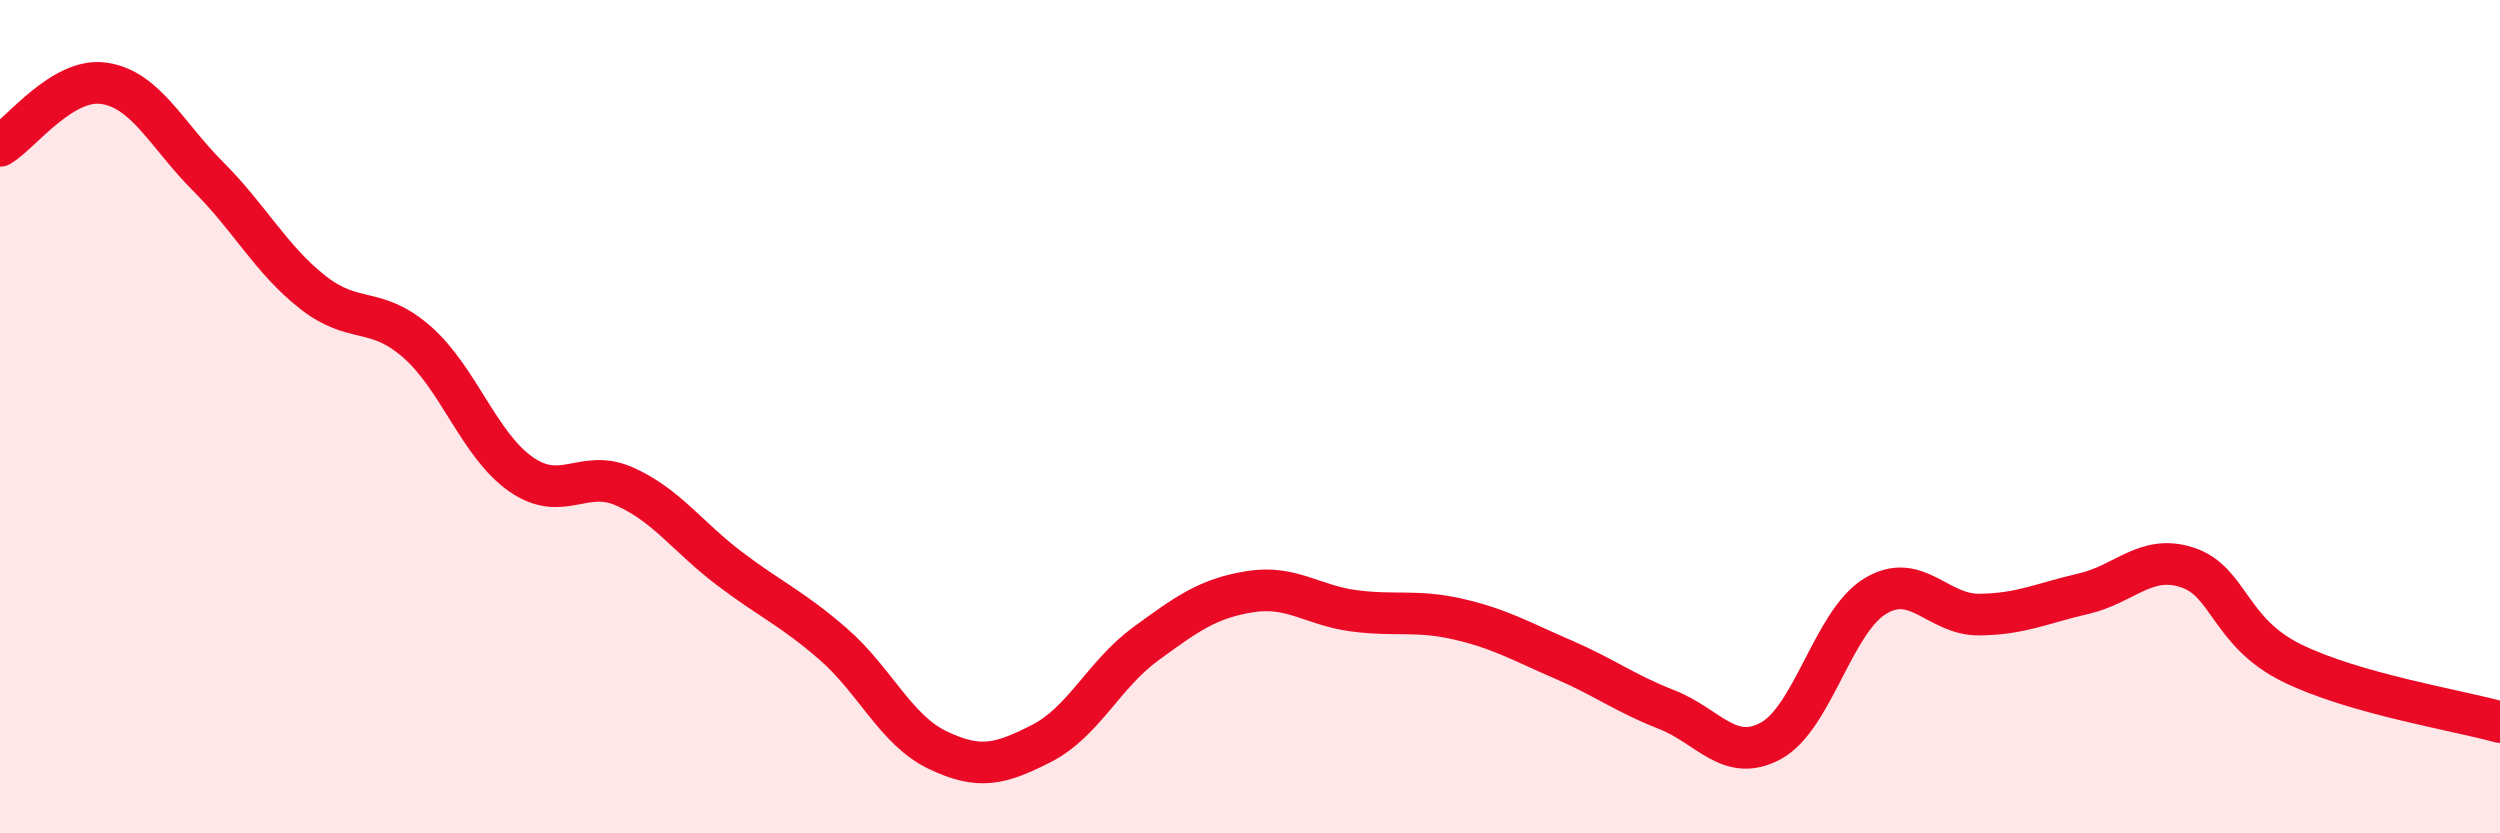
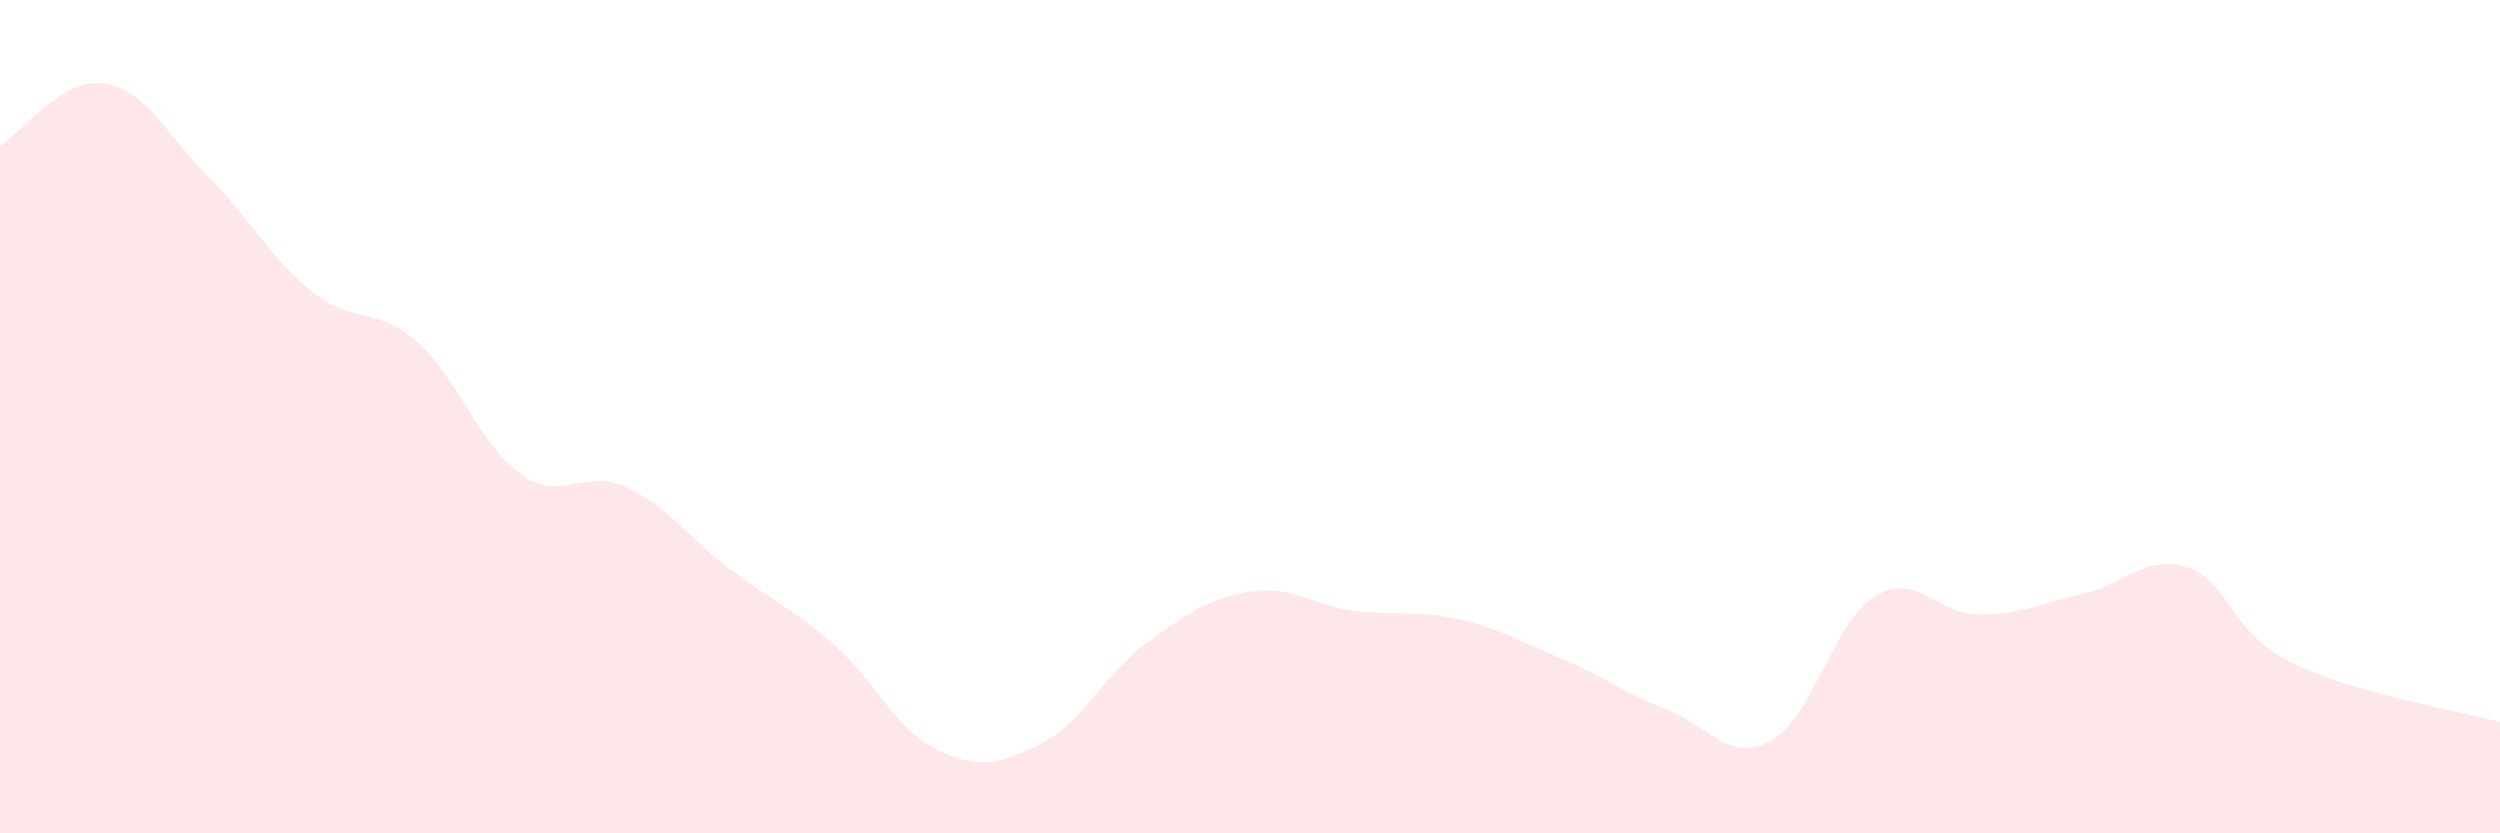
<svg xmlns="http://www.w3.org/2000/svg" width="60" height="20" viewBox="0 0 60 20">
  <path d="M 0,3.5 C 0.5,3.2 1.5,1.85 2.5,2 C 3.5,2.15 4,3.24 5,4.24 C 6,5.24 6.5,6.22 7.5,7.01 C 8.5,7.8 9,7.33 10,8.2 C 11,9.07 11.5,10.68 12.5,11.38 C 13.5,12.08 14,11.23 15,11.68 C 16,12.13 16.5,12.88 17.5,13.64 C 18.5,14.4 19,14.59 20,15.46 C 21,16.33 21.5,17.52 22.5,18 C 23.5,18.48 24,18.35 25,17.84 C 26,17.33 26.5,16.18 27.5,15.45 C 28.5,14.72 29,14.36 30,14.2 C 31,14.04 31.5,14.53 32.5,14.66 C 33.5,14.79 34,14.63 35,14.86 C 36,15.09 36.5,15.39 37.5,15.82 C 38.5,16.25 39,16.64 40,17.03 C 41,17.42 41.5,18.32 42.5,17.78 C 43.5,17.24 44,14.92 45,14.31 C 46,13.7 46.5,14.76 47.5,14.75 C 48.5,14.74 49,14.48 50,14.25 C 51,14.02 51.5,13.29 52.5,13.62 C 53.5,13.95 53.5,15.17 55,15.91 C 56.5,16.65 59,17.05 60,17.33L60 20L0 20Z" fill="#EB0A25" opacity="0.1" stroke-linecap="round" stroke-linejoin="round" />
-   <path d="M 0,3.5 C 0.5,3.2 1.5,1.85 2.5,2 C 3.5,2.15 4,3.24 5,4.24 C 6,5.24 6.5,6.22 7.5,7.01 C 8.5,7.8 9,7.33 10,8.2 C 11,9.07 11.5,10.68 12.5,11.38 C 13.5,12.08 14,11.23 15,11.68 C 16,12.13 16.5,12.88 17.5,13.64 C 18.5,14.4 19,14.59 20,15.46 C 21,16.33 21.5,17.52 22.5,18 C 23.5,18.48 24,18.35 25,17.84 C 26,17.33 26.5,16.18 27.5,15.45 C 28.5,14.72 29,14.36 30,14.2 C 31,14.04 31.5,14.53 32.5,14.66 C 33.5,14.79 34,14.63 35,14.86 C 36,15.09 36.5,15.39 37.5,15.82 C 38.5,16.25 39,16.64 40,17.03 C 41,17.42 41.5,18.32 42.5,17.78 C 43.5,17.24 44,14.92 45,14.31 C 46,13.7 46.5,14.76 47.5,14.75 C 48.5,14.74 49,14.48 50,14.25 C 51,14.02 51.5,13.29 52.5,13.62 C 53.5,13.95 53.5,15.17 55,15.91 C 56.5,16.65 59,17.05 60,17.33" stroke="#EB0A25" stroke-width="1" fill="none" stroke-linecap="round" stroke-linejoin="round" />
</svg>